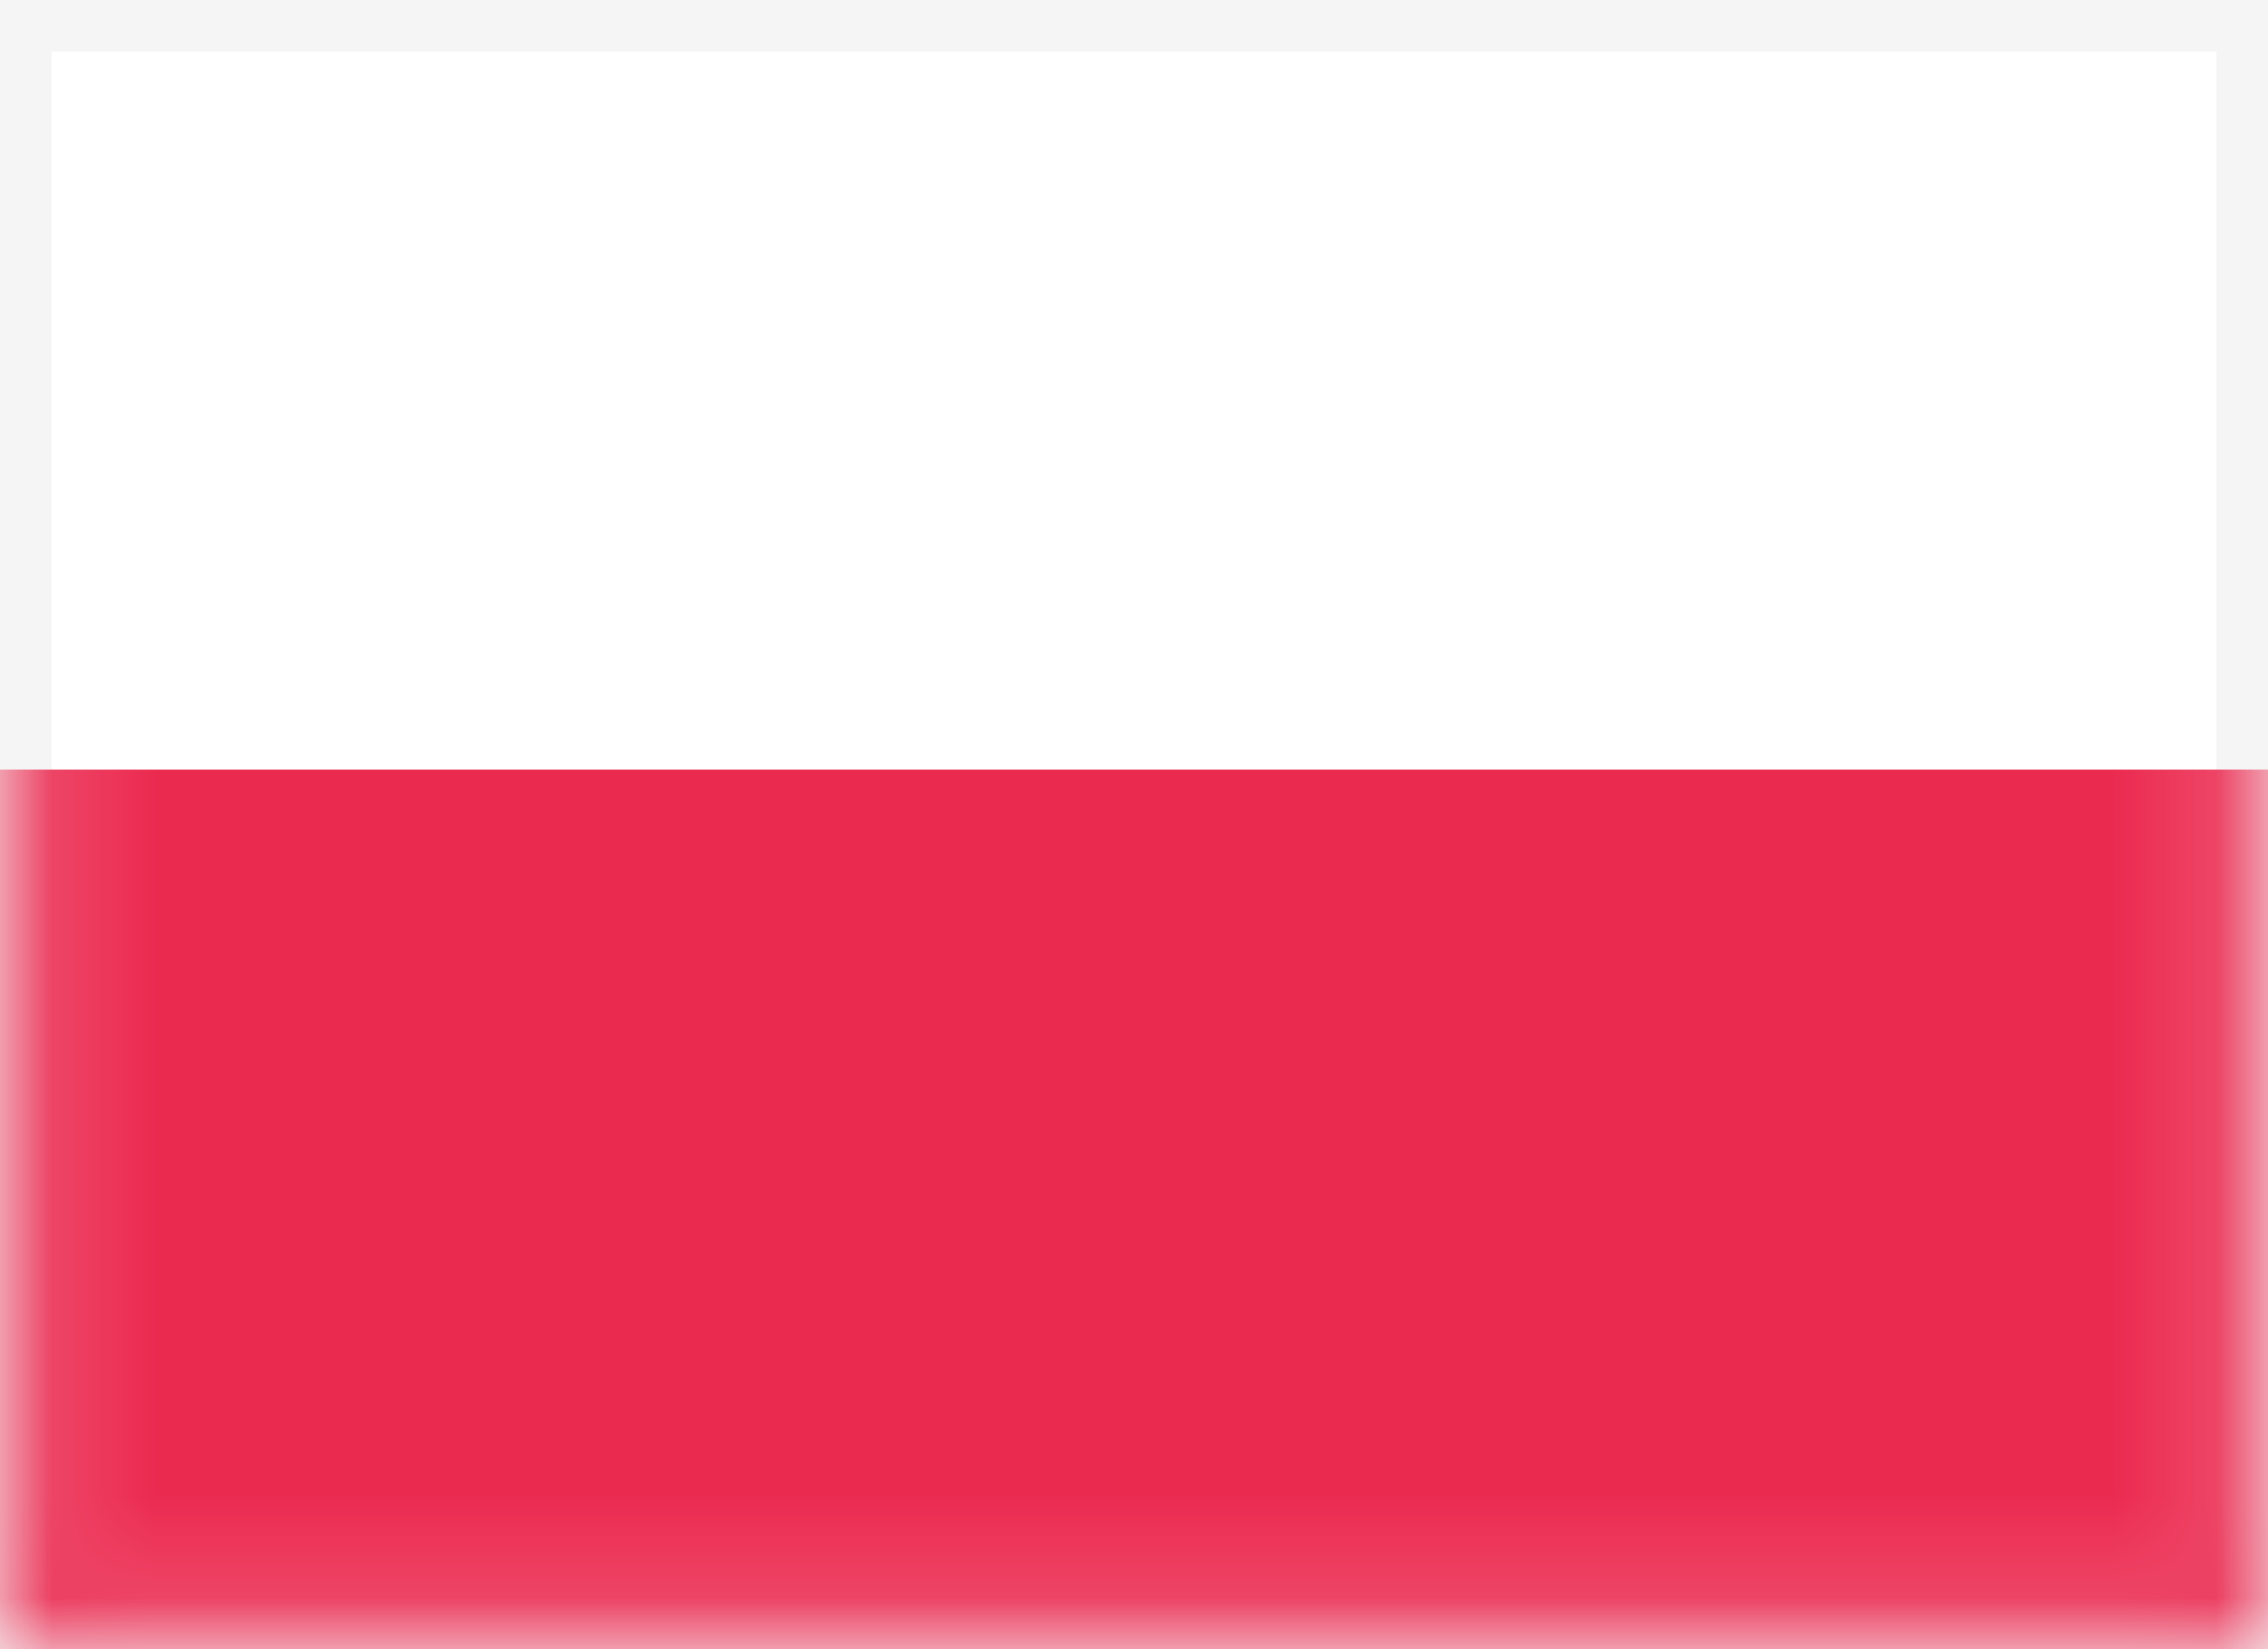
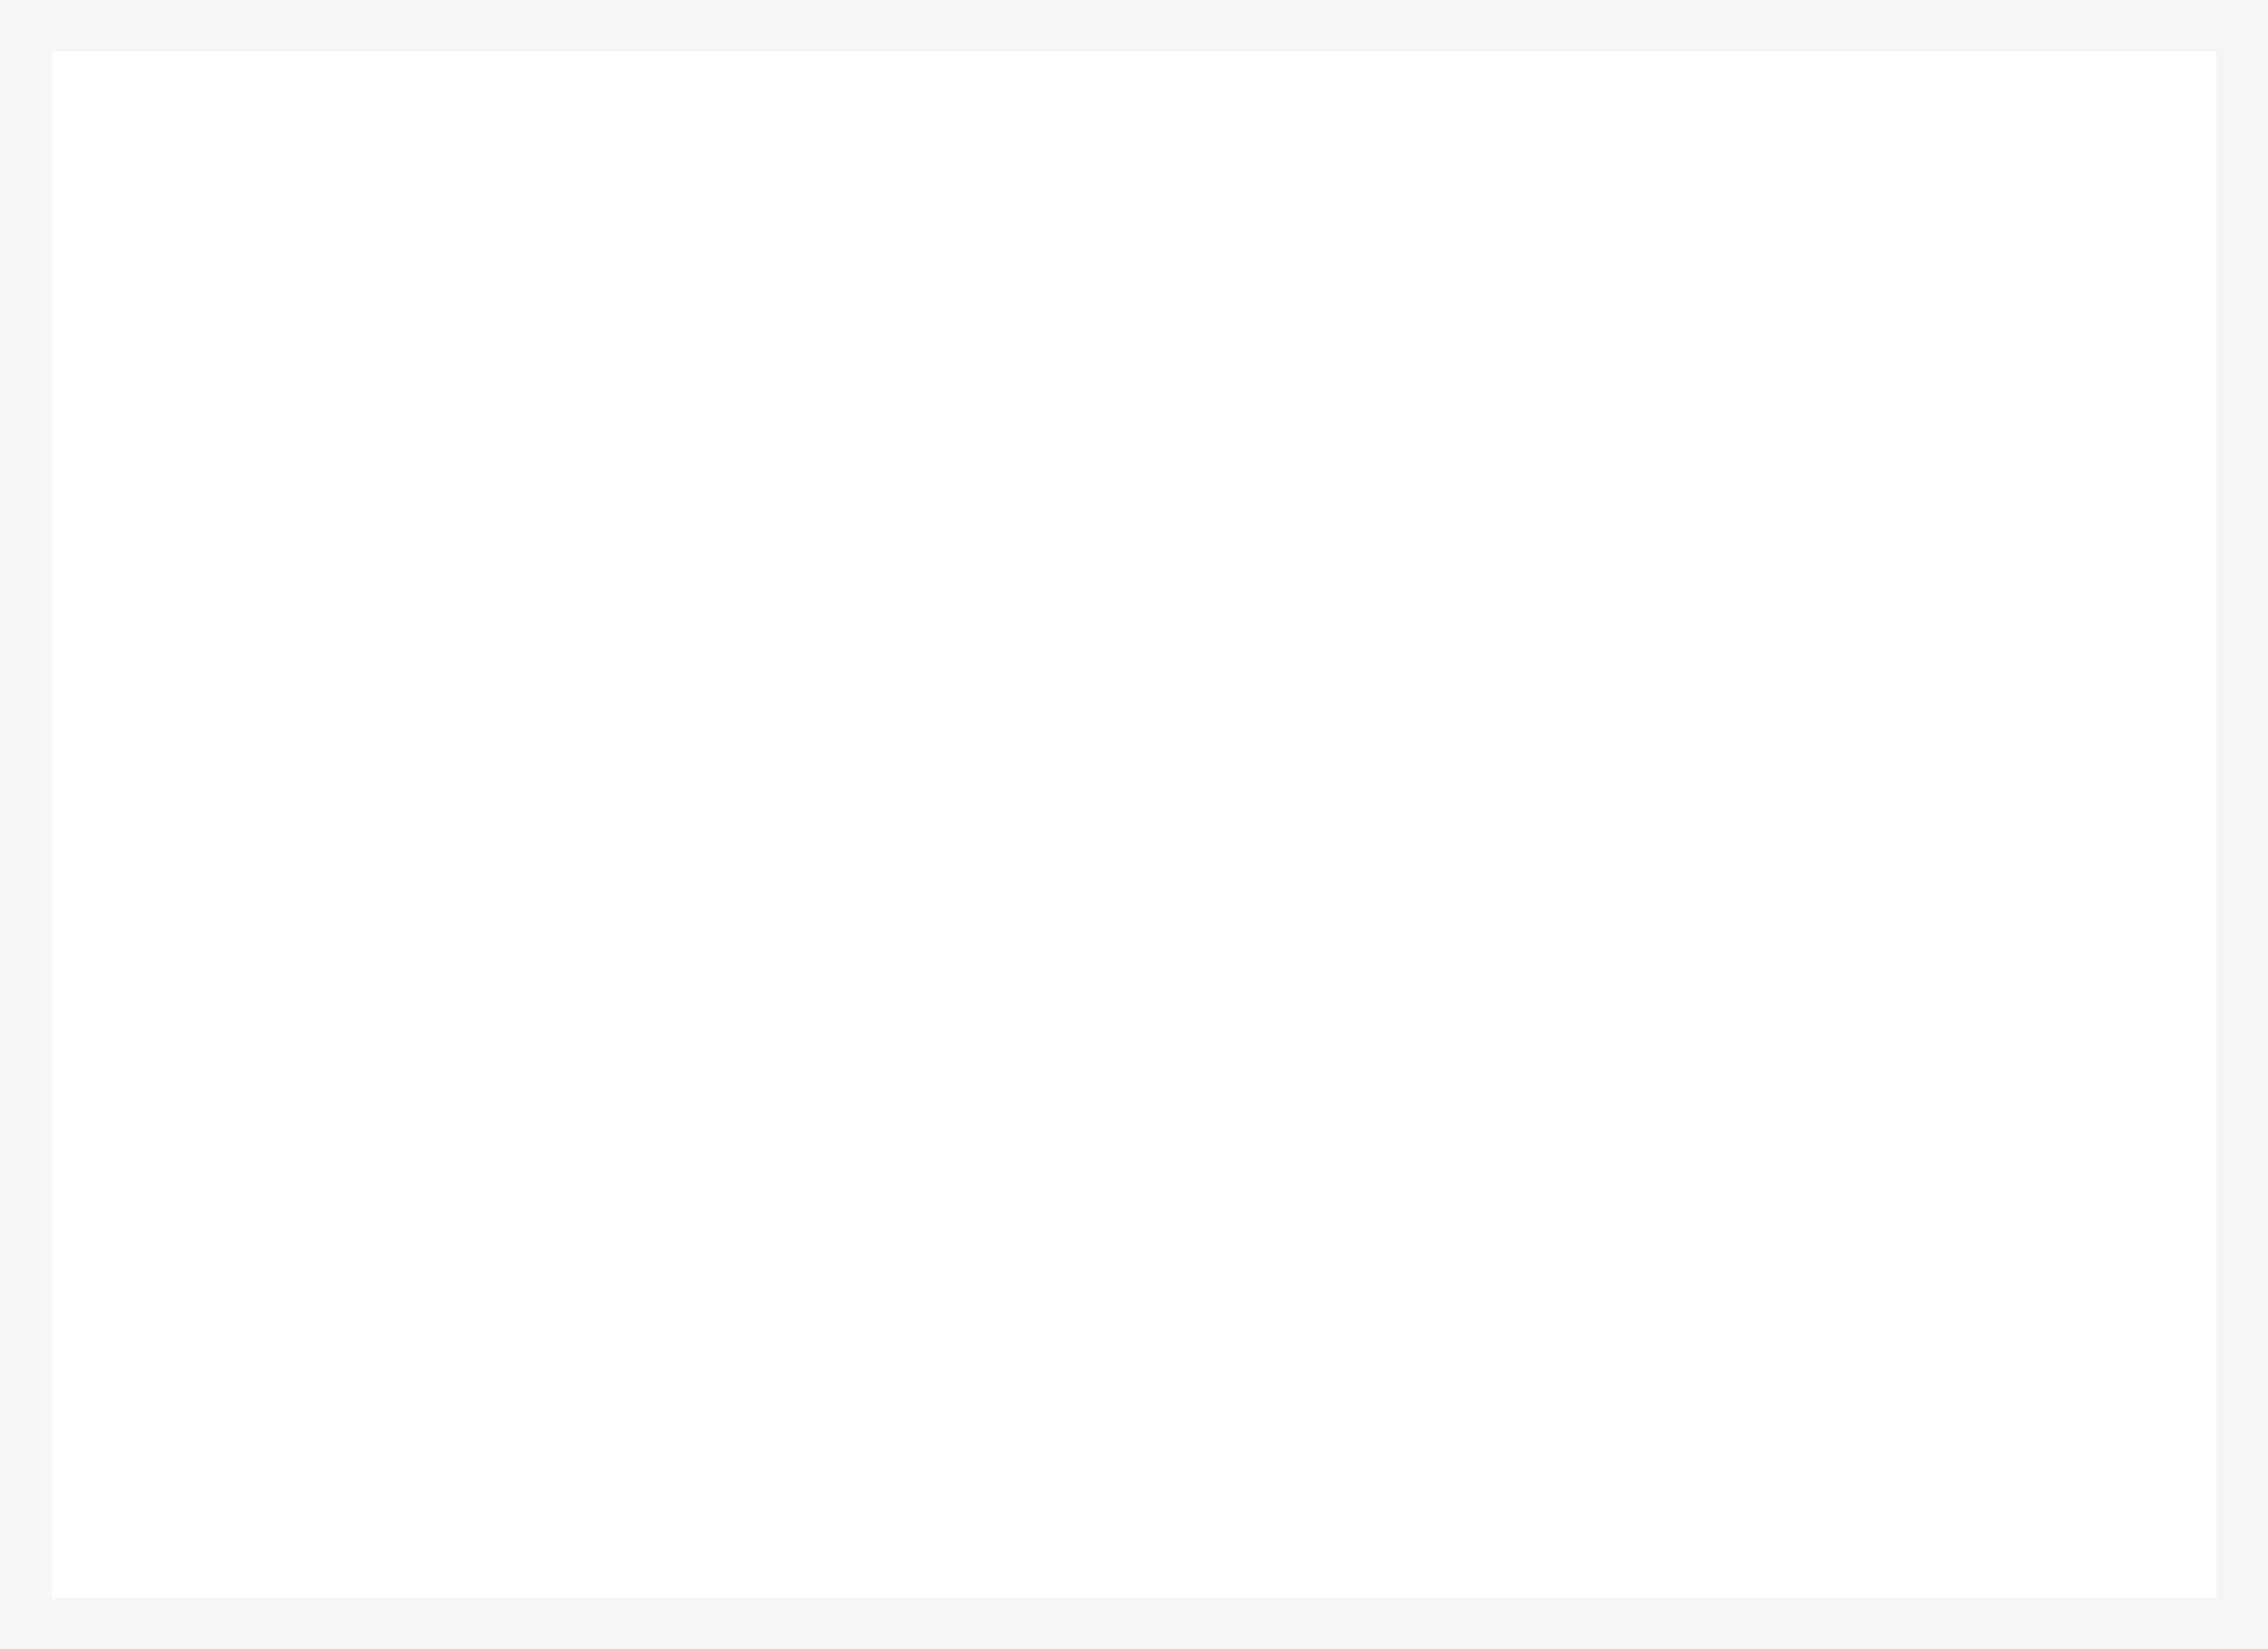
<svg xmlns="http://www.w3.org/2000/svg" width="22" height="16" viewBox="0 0 22 16" fill="none">
  <rect x="0" y="0" width="22" height="16" fill="#333333" stroke="none" />
  <rect x="0.25" y="0.25" width="21.5" height="15.5" fill="white" stroke="#F5F5F5" stroke-width="0.5" />
  <mask id="mask0_39_20223" style="mask-type:alpha" maskUnits="userSpaceOnUse" x="0" y="0" width="22" height="16">
-     <rect x="0.25" y="0.25" width="21.5" height="15.5" fill="white" stroke="white" stroke-width="0.5" />
-   </mask>
+     </mask>
  <g mask="url(#mask0_39_20223)">
-     <path fill-rule="evenodd" clip-rule="evenodd" d="M0 16H22.4V7.467H0V16Z" fill="#EB2A50" />
-   </g>
+     </g>
</svg>